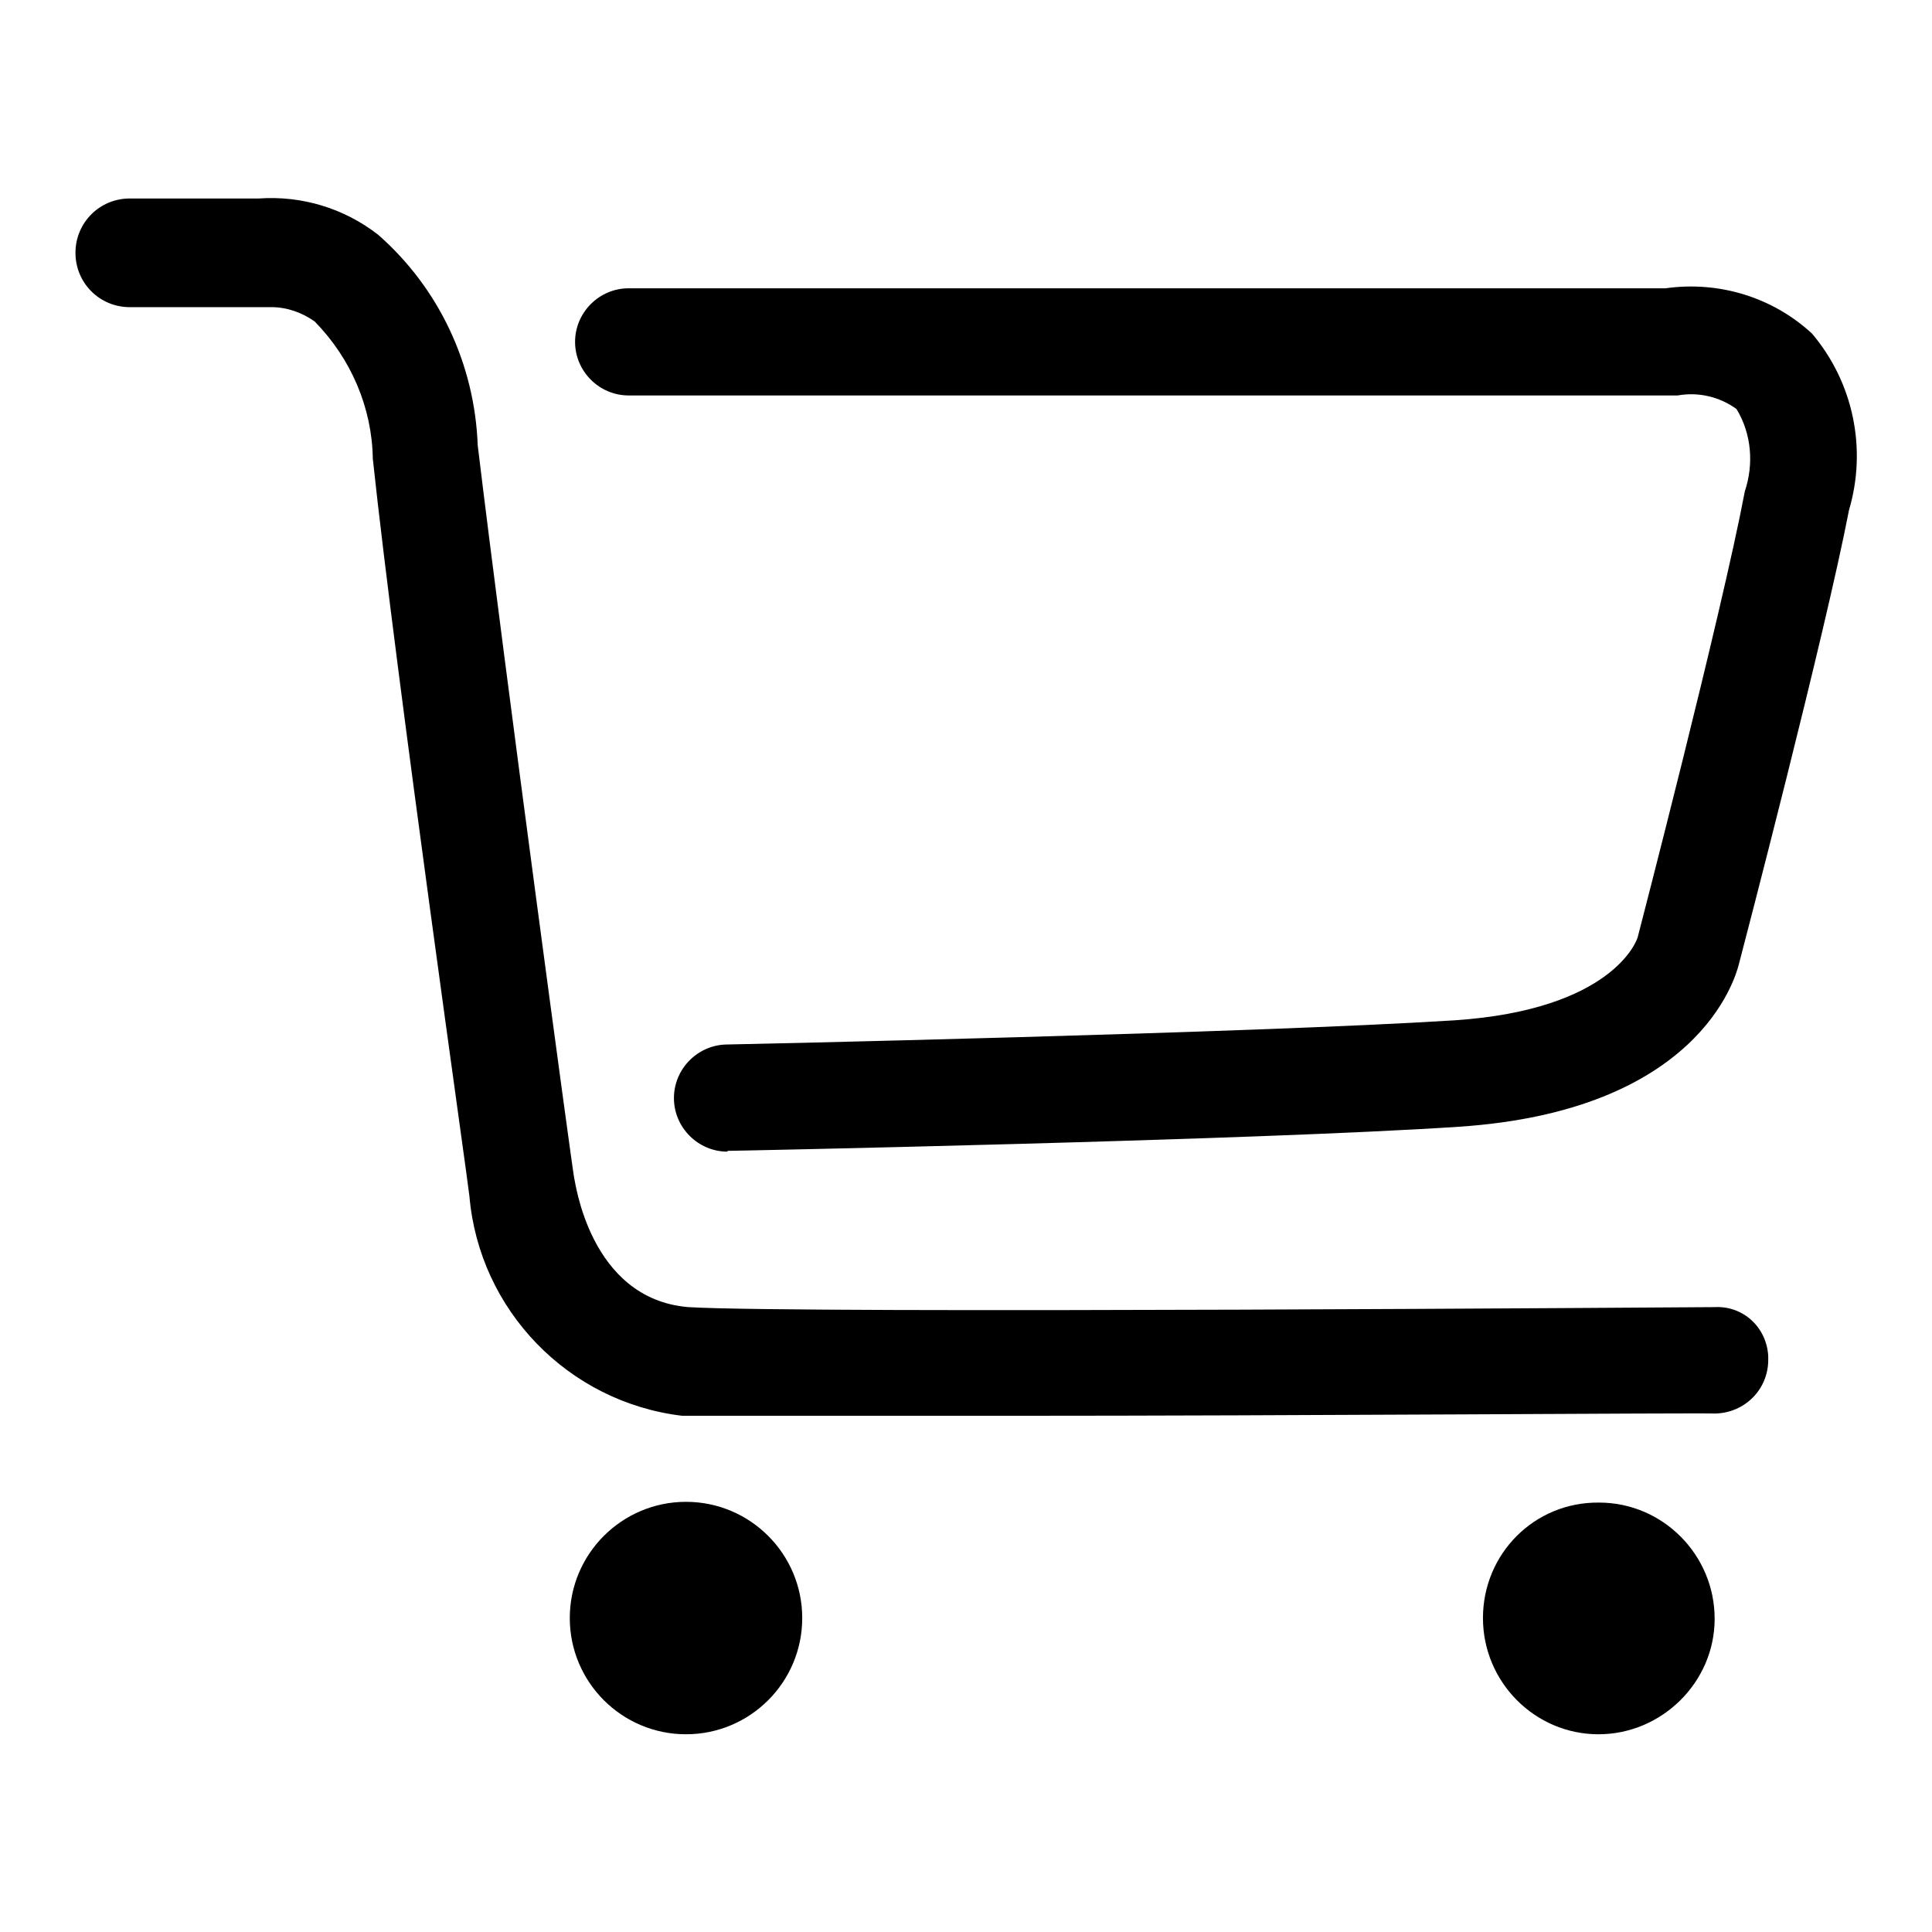
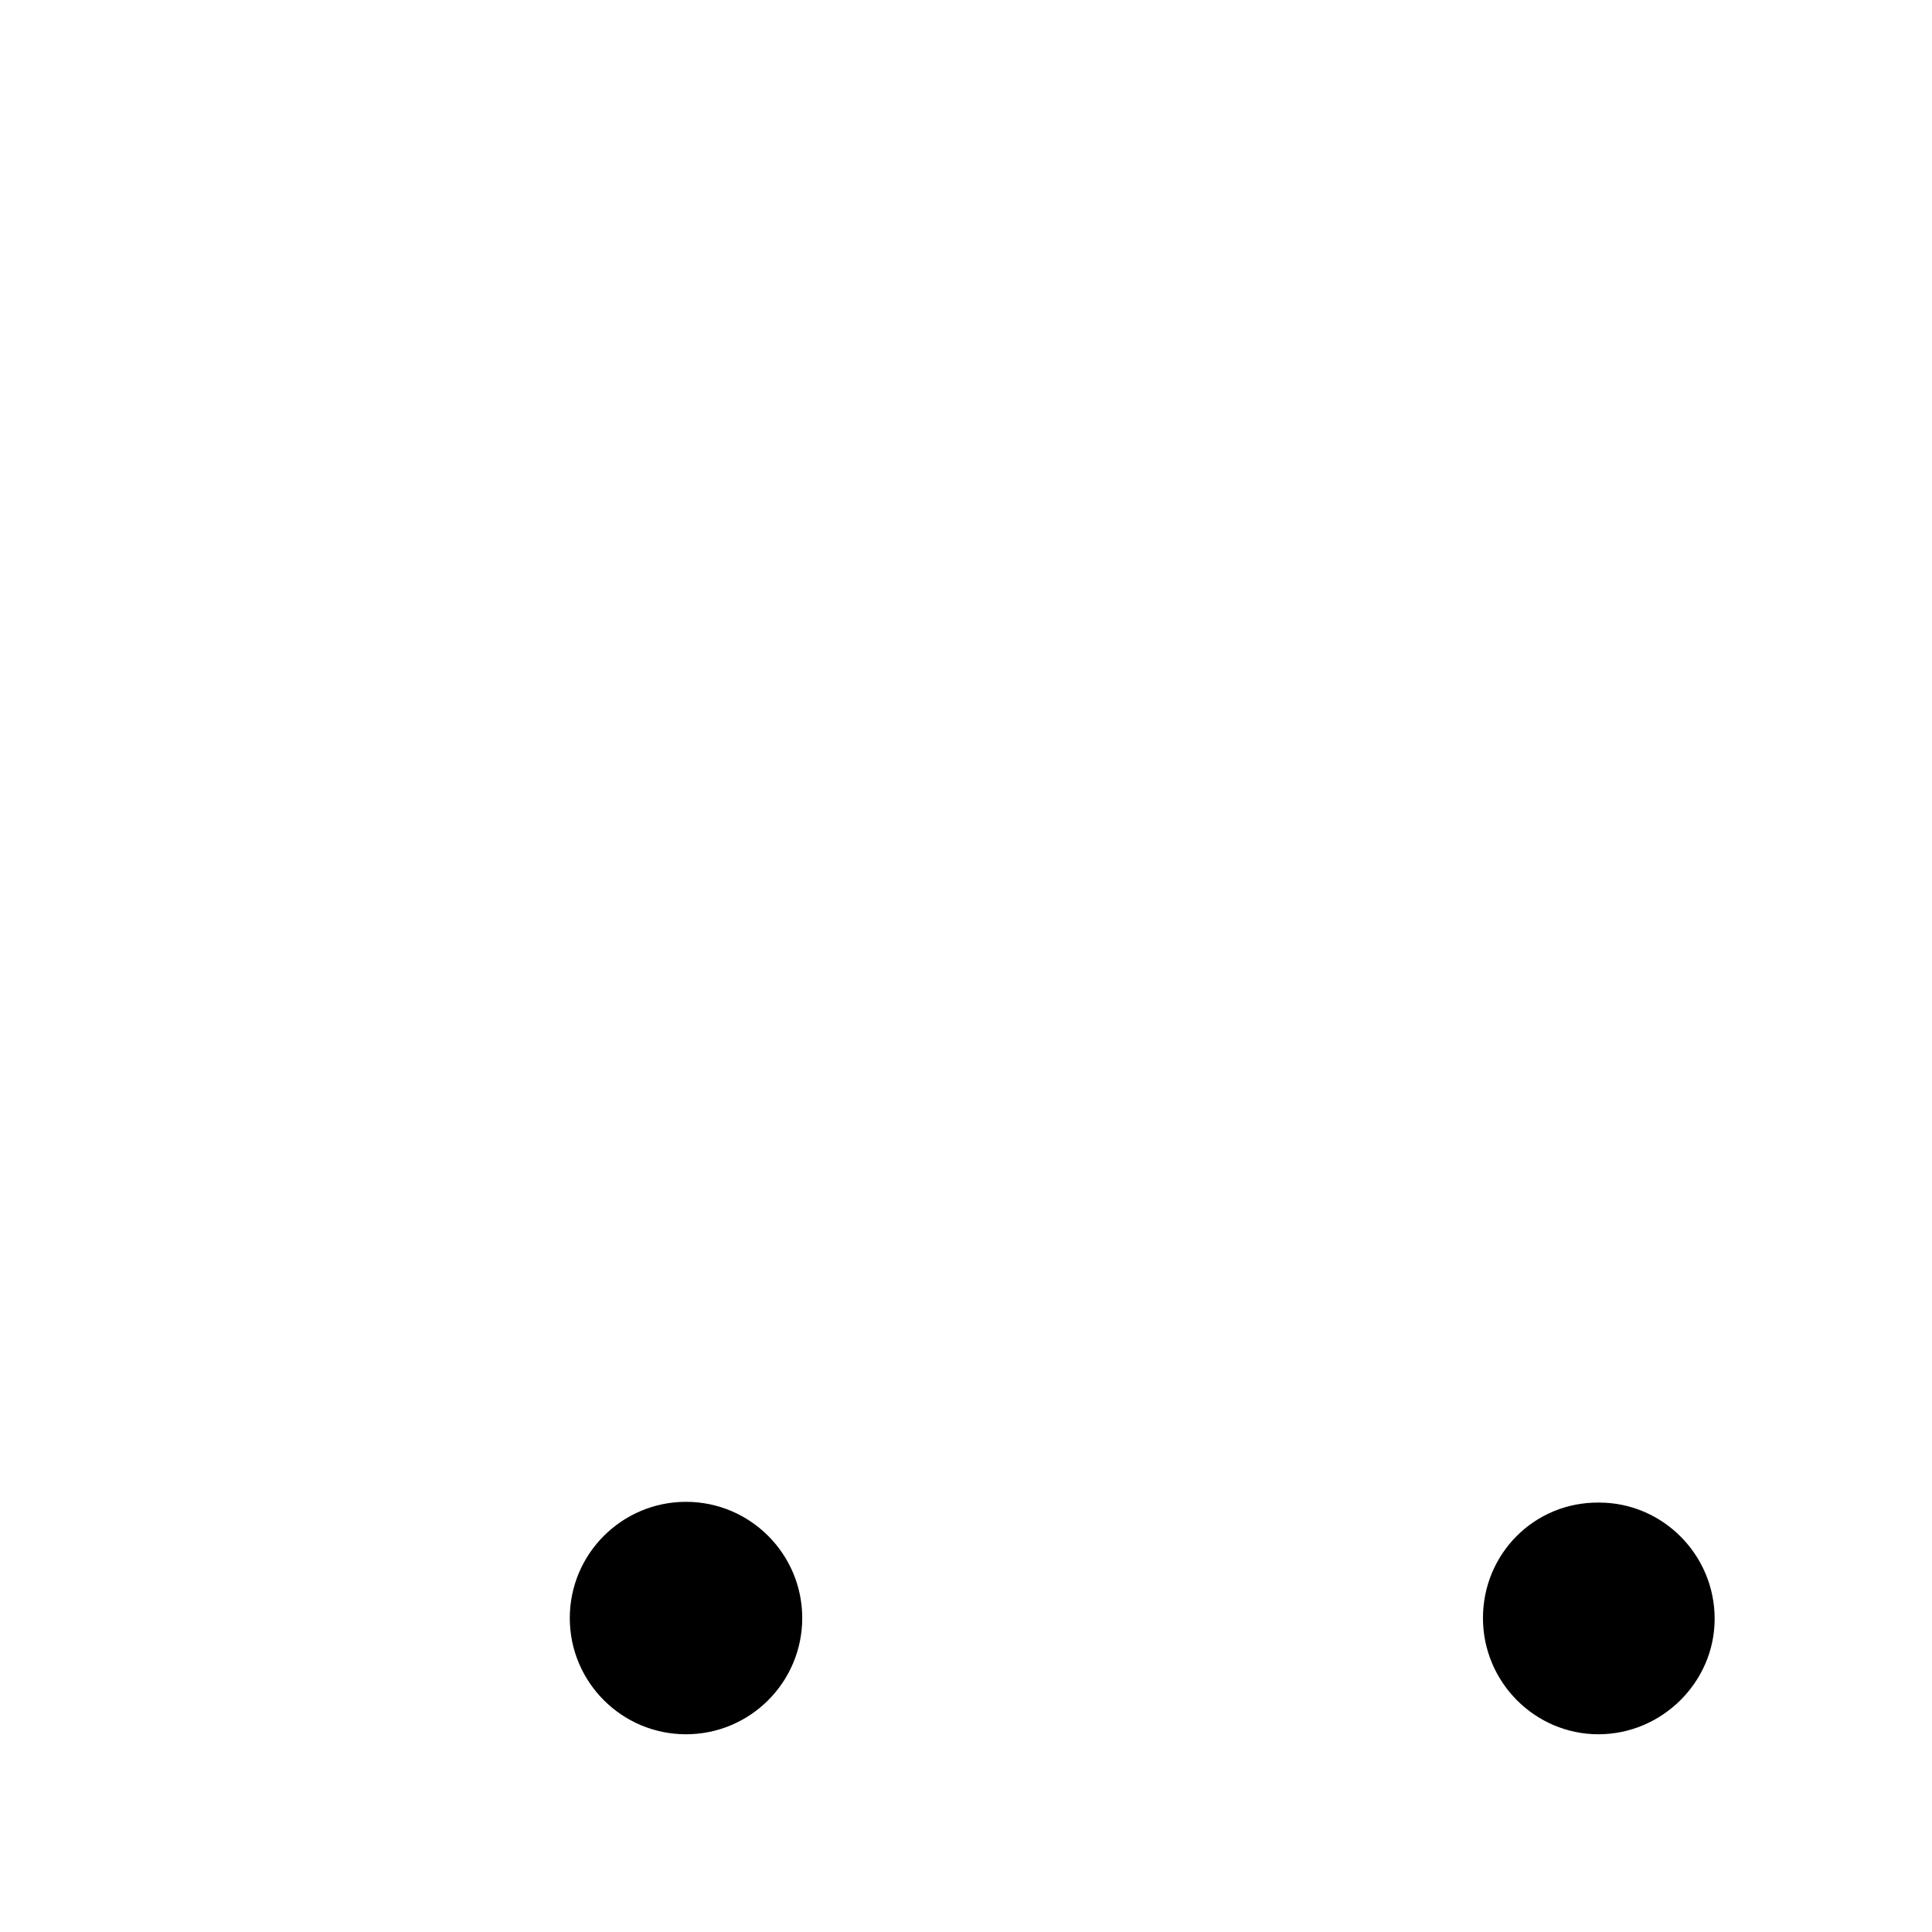
<svg xmlns="http://www.w3.org/2000/svg" version="1.1" x="0px" y="0px" viewBox="0 0 256 256" enable-background="new 0 0 256 256" xml:space="preserve">
  <g>
    <path fill="#000000" d="M75.5,214.4c0,8.5,6.9,15.4,15.4,15.4s15.4-6.9,15.4-15.4l0,0c0-8.5-6.9-15.4-15.4-15.4 S75.5,205.9,75.5,214.4L75.5,214.4z" />
    <path fill="#000000" d="M196.5,214.4c0,8.5,6.9,15.4,15.3,15.4s15.4-6.9,15.4-15.3c0,0,0,0,0,0c0-8.5-6.9-15.4-15.3-15.4 C203.3,199,196.5,205.9,196.5,214.4C196.5,214.4,196.5,214.4,196.5,214.4z" />
-     <path fill="#000000" d="M133.3,187.6H90.4c-15.1-1.8-26.9-14-28.2-29.1c0-0.6-9.7-68.7-12.8-97.7c-0.1-6.8-2.9-13.3-7.7-18.2 c-1.7-1.2-3.7-1.9-5.7-1.9H17.2c-4,0-7.2-3.2-7.2-7.2s3.2-7.2,7.2-7.2h17.1c5.7-0.4,11.3,1.3,15.8,4.8c8.1,7.1,12.8,17.2,13.2,27.9 c3.5,29.1,12.7,97.2,12.8,97.2s1.9,15.9,15.1,17c14.8,0.9,134.7,0,136,0c3.8-0.2,6.9,2.7,7.1,6.5c0,0.2,0,0.3,0,0.5 c0,3.9-3.1,7-7,7.1C223.9,187.2,172.6,187.6,133.3,187.6L133.3,187.6z" />
-     <path fill="#000000" d="M96.4,152.6c-3.9,0-7.1-3.2-7.1-7.1c0-3.9,3.2-7.1,7.1-7.1c0.7,0,69.4-1.5,96.3-3.2 c21-1.4,24.2-10.6,24.3-11c0.1-0.4,11.1-42.7,14.2-59.1c1.2-3.6,0.9-7.6-1.1-10.9c-2.2-1.6-5-2.3-7.8-1.8h-139 c-3.9,0-7.1-3.2-7.1-7.1c0-3.9,3.2-7.1,7.1-7.1h137.4c7.1-1,14.2,1.2,19.4,6c5.5,6.5,7.3,15.3,4.9,23.4 c-3.2,16.6-14.1,58.3-14.6,60.2c-0.5,1.9-5.4,19.4-37.1,21.5c-27.1,1.8-96.2,3.2-97.2,3.2H96.4z" />
  </g>
</svg>